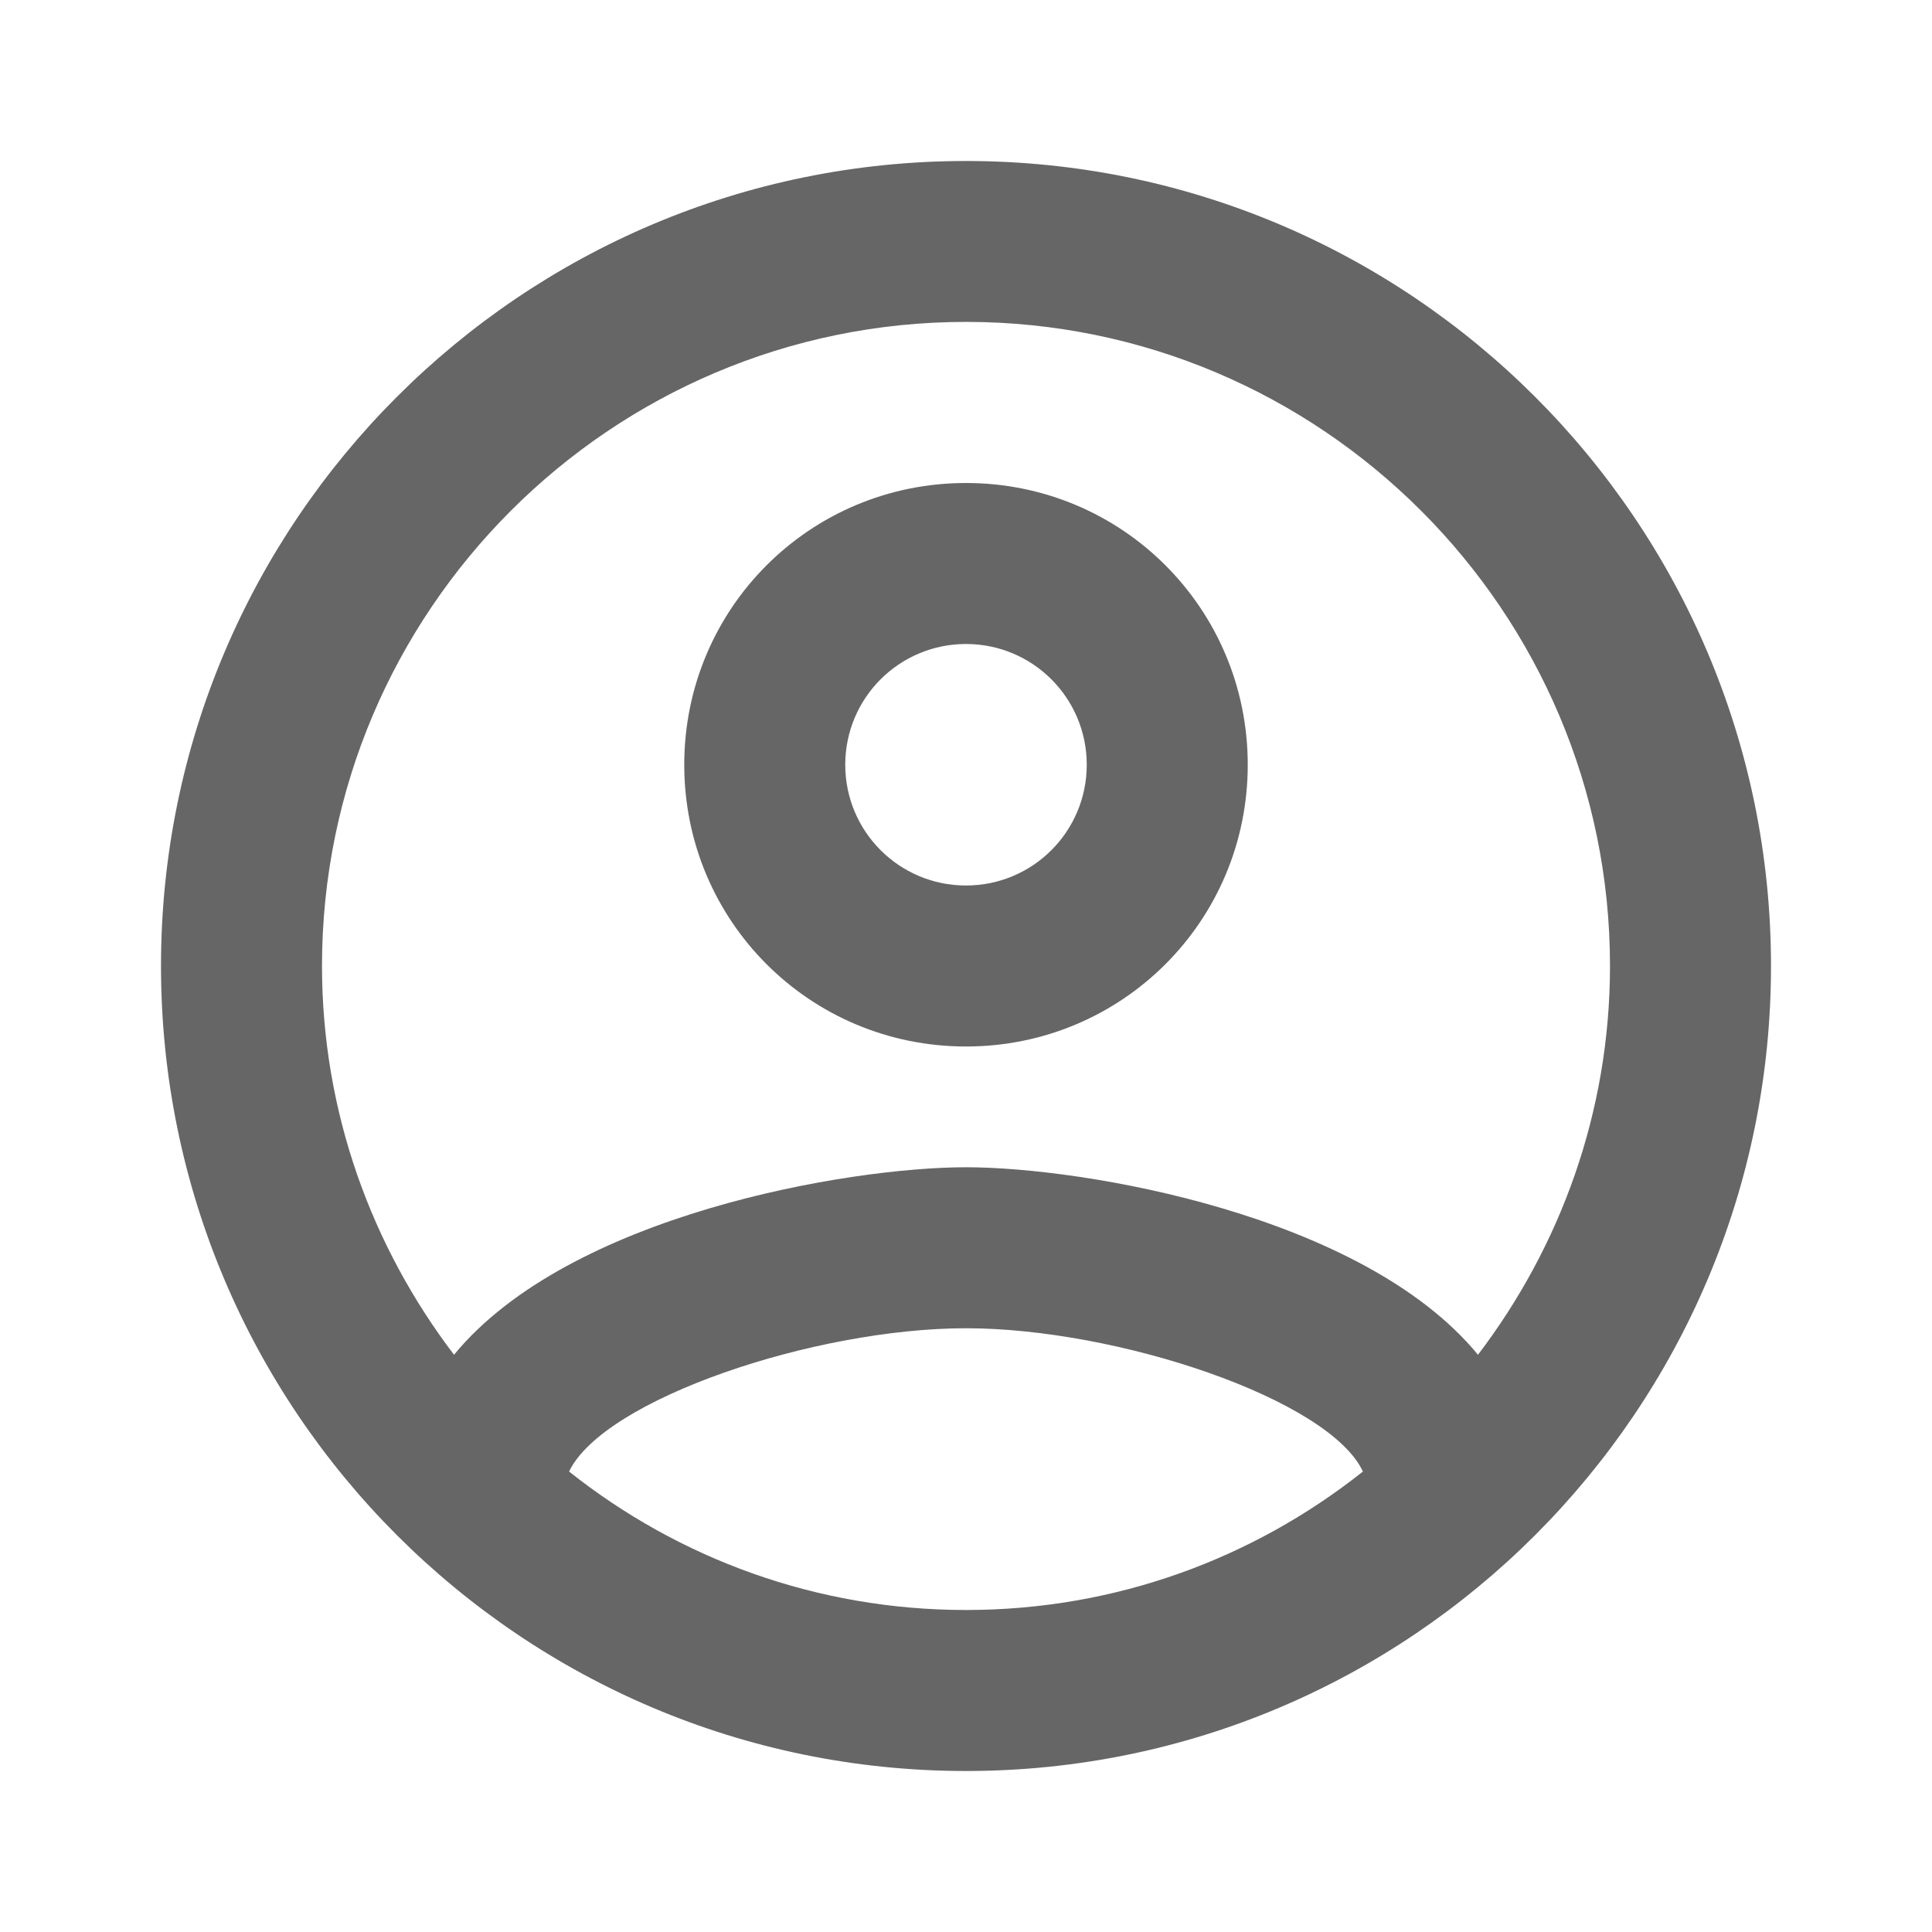
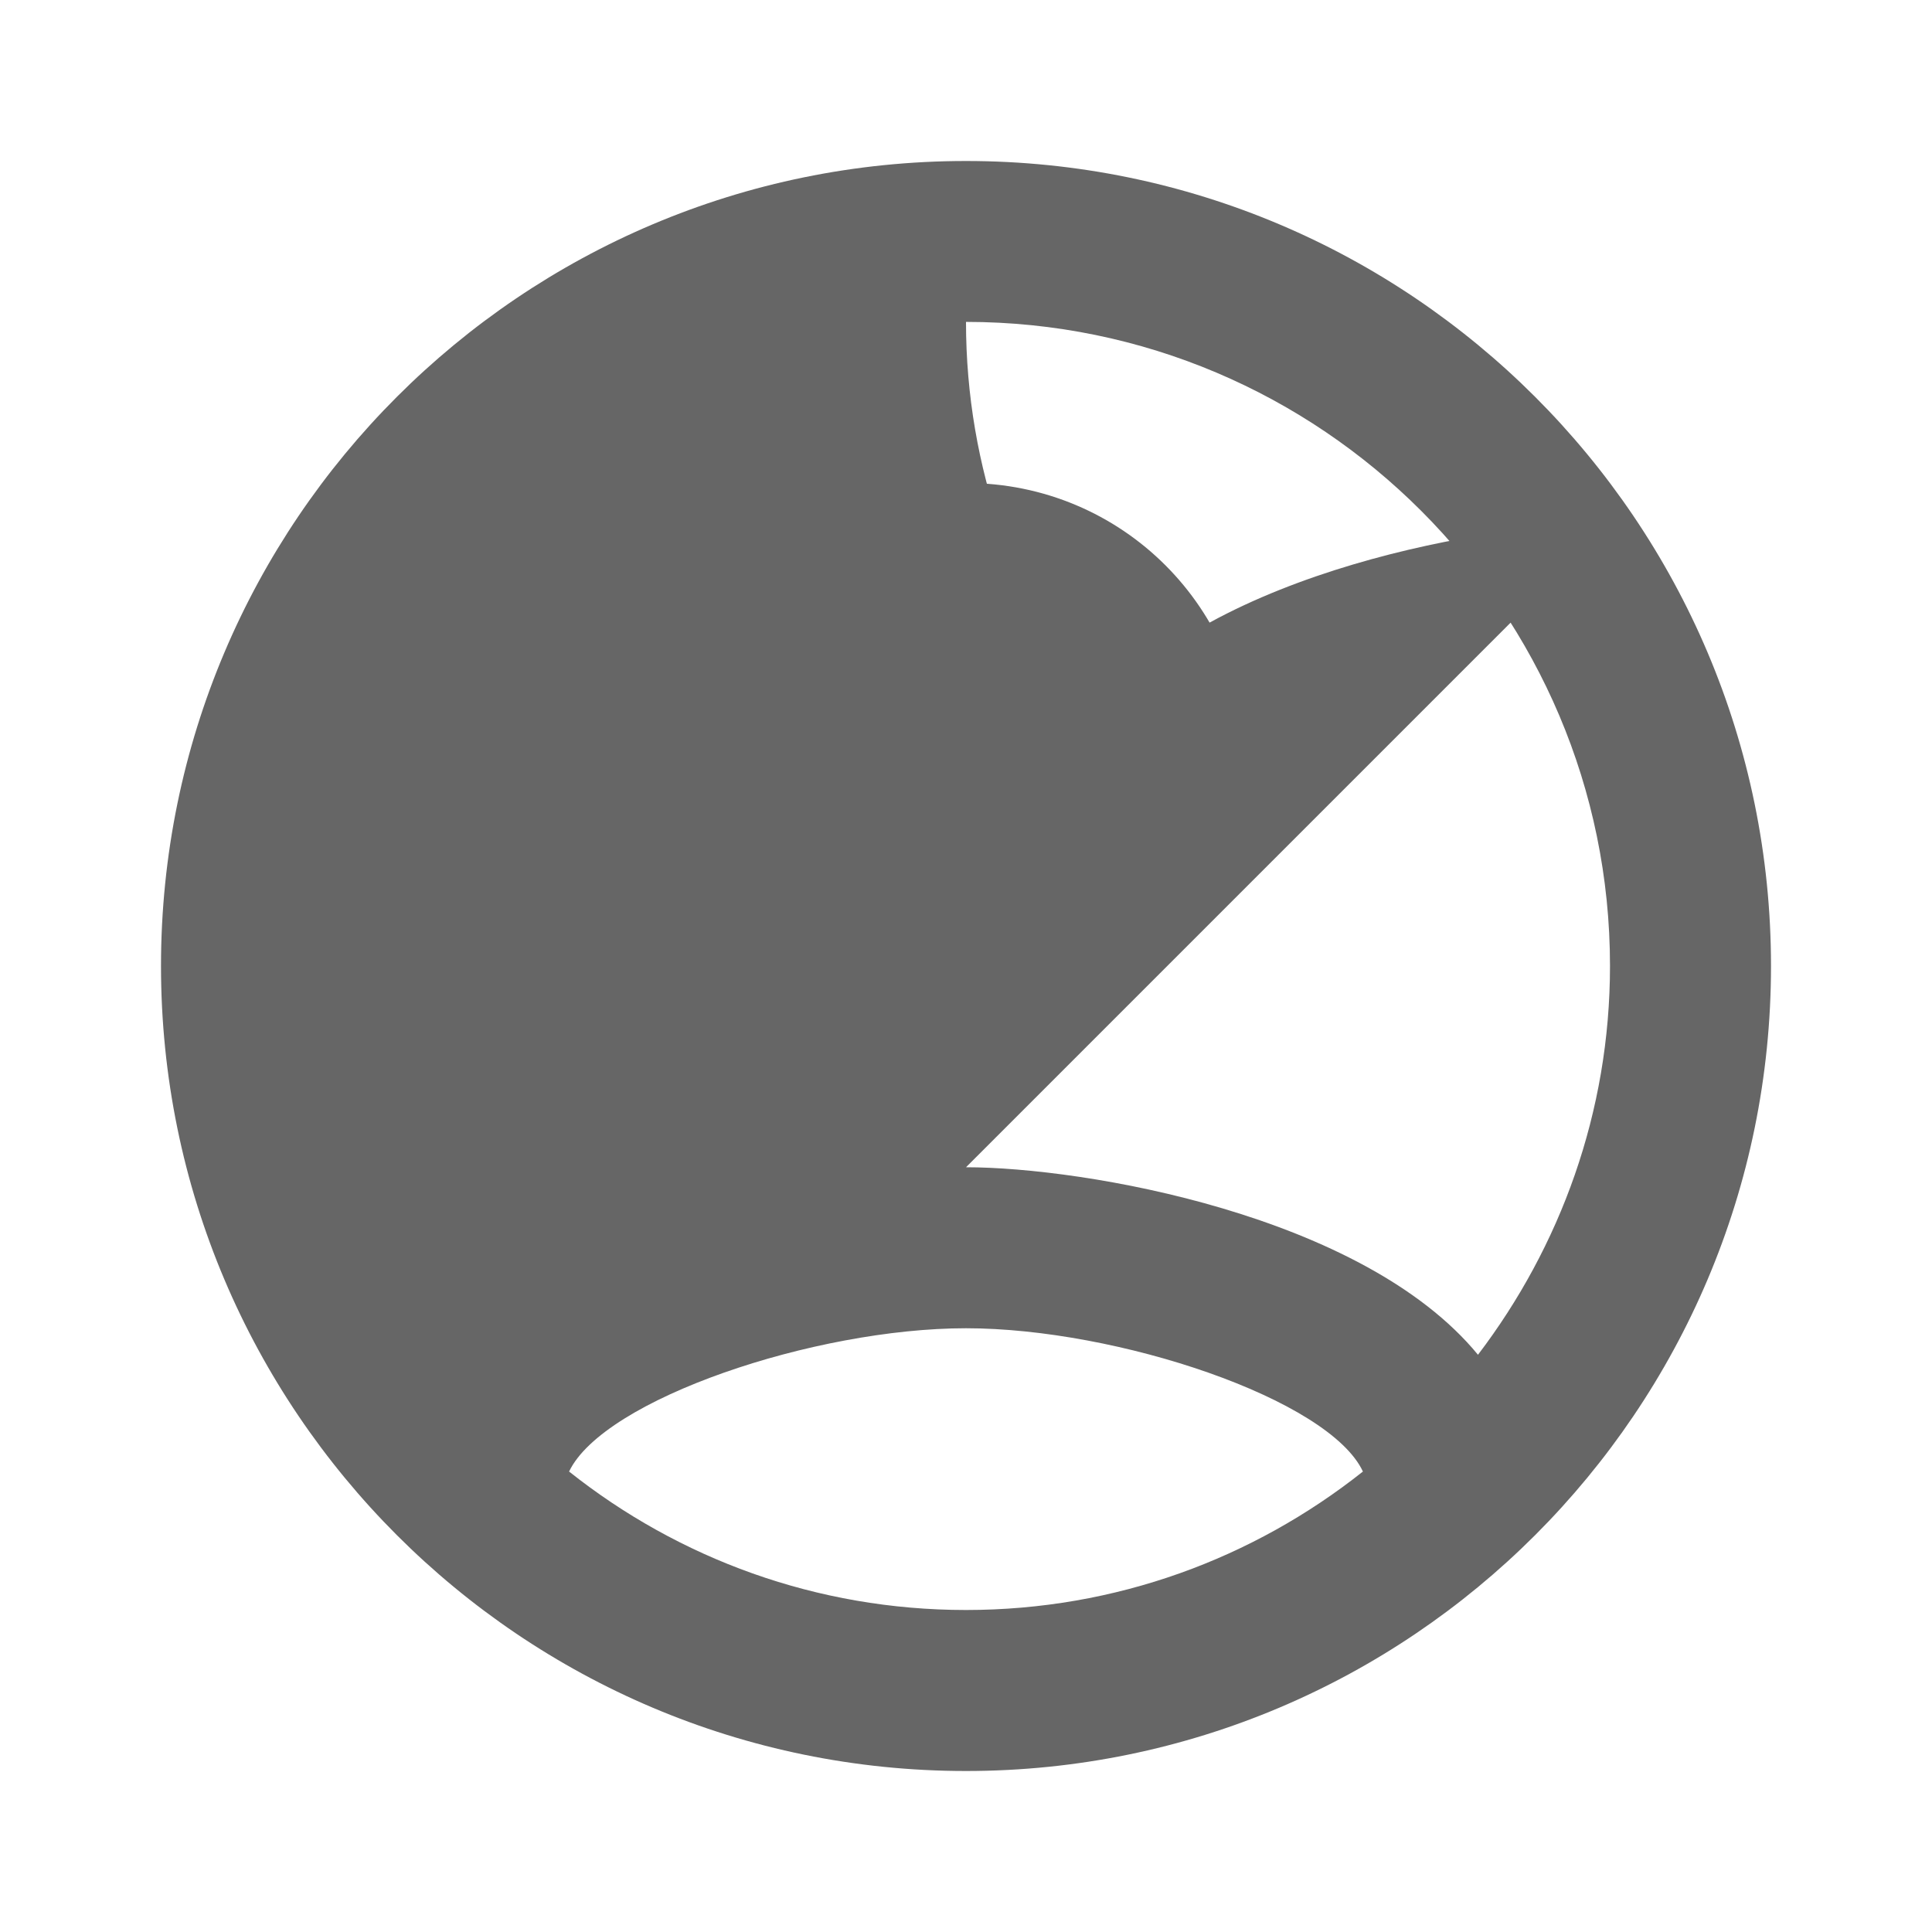
<svg xmlns="http://www.w3.org/2000/svg" version="1.1" width="18" height="18" viewBox="0 0 18 18">
  <title>account-circle-outlined</title>
-   <path opacity="0.6" fill="#000" d="M9 1.5c4.14 0 7.5 3.36 7.5 7.5s-3.36 7.5-7.5 7.5c-4.14 0-7.5-3.36-7.5-7.5s3.36-7.5 7.5-7.5zM5.302 13.71c1.020 0.81 2.303 1.29 3.698 1.29s2.677-0.48 3.698-1.29c-0.315-0.675-2.287-1.335-3.698-1.335s-3.375 0.66-3.698 1.335zM9 10.875c1.095 0 3.698 0.442 4.77 1.747 0.765-1.005 1.23-2.258 1.23-3.623 0-3.307-2.692-6-6-6s-6 2.692-6 6c0 1.365 0.465 2.618 1.23 3.623 1.072-1.305 3.675-1.747 4.77-1.747zM9 4.5c1.455 0 2.625 1.17 2.625 2.625s-1.17 2.625-2.625 2.625c-1.455 0-2.625-1.17-2.625-2.625s1.17-2.625 2.625-2.625zM7.875 7.125c0 0.622 0.503 1.125 1.125 1.125s1.125-0.503 1.125-1.125c0-0.622-0.503-1.125-1.125-1.125s-1.125 0.503-1.125 1.125z" />
+   <path opacity="0.6" fill="#000" d="M9 1.5c4.14 0 7.5 3.36 7.5 7.5s-3.36 7.5-7.5 7.5c-4.14 0-7.5-3.36-7.5-7.5s3.36-7.5 7.5-7.5zM5.302 13.71c1.020 0.81 2.303 1.29 3.698 1.29s2.677-0.48 3.698-1.29c-0.315-0.675-2.287-1.335-3.698-1.335s-3.375 0.66-3.698 1.335zM9 10.875c1.095 0 3.698 0.442 4.77 1.747 0.765-1.005 1.23-2.258 1.23-3.623 0-3.307-2.692-6-6-6c0 1.365 0.465 2.618 1.23 3.623 1.072-1.305 3.675-1.747 4.77-1.747zM9 4.5c1.455 0 2.625 1.17 2.625 2.625s-1.17 2.625-2.625 2.625c-1.455 0-2.625-1.17-2.625-2.625s1.17-2.625 2.625-2.625zM7.875 7.125c0 0.622 0.503 1.125 1.125 1.125s1.125-0.503 1.125-1.125c0-0.622-0.503-1.125-1.125-1.125s-1.125 0.503-1.125 1.125z" />
</svg>